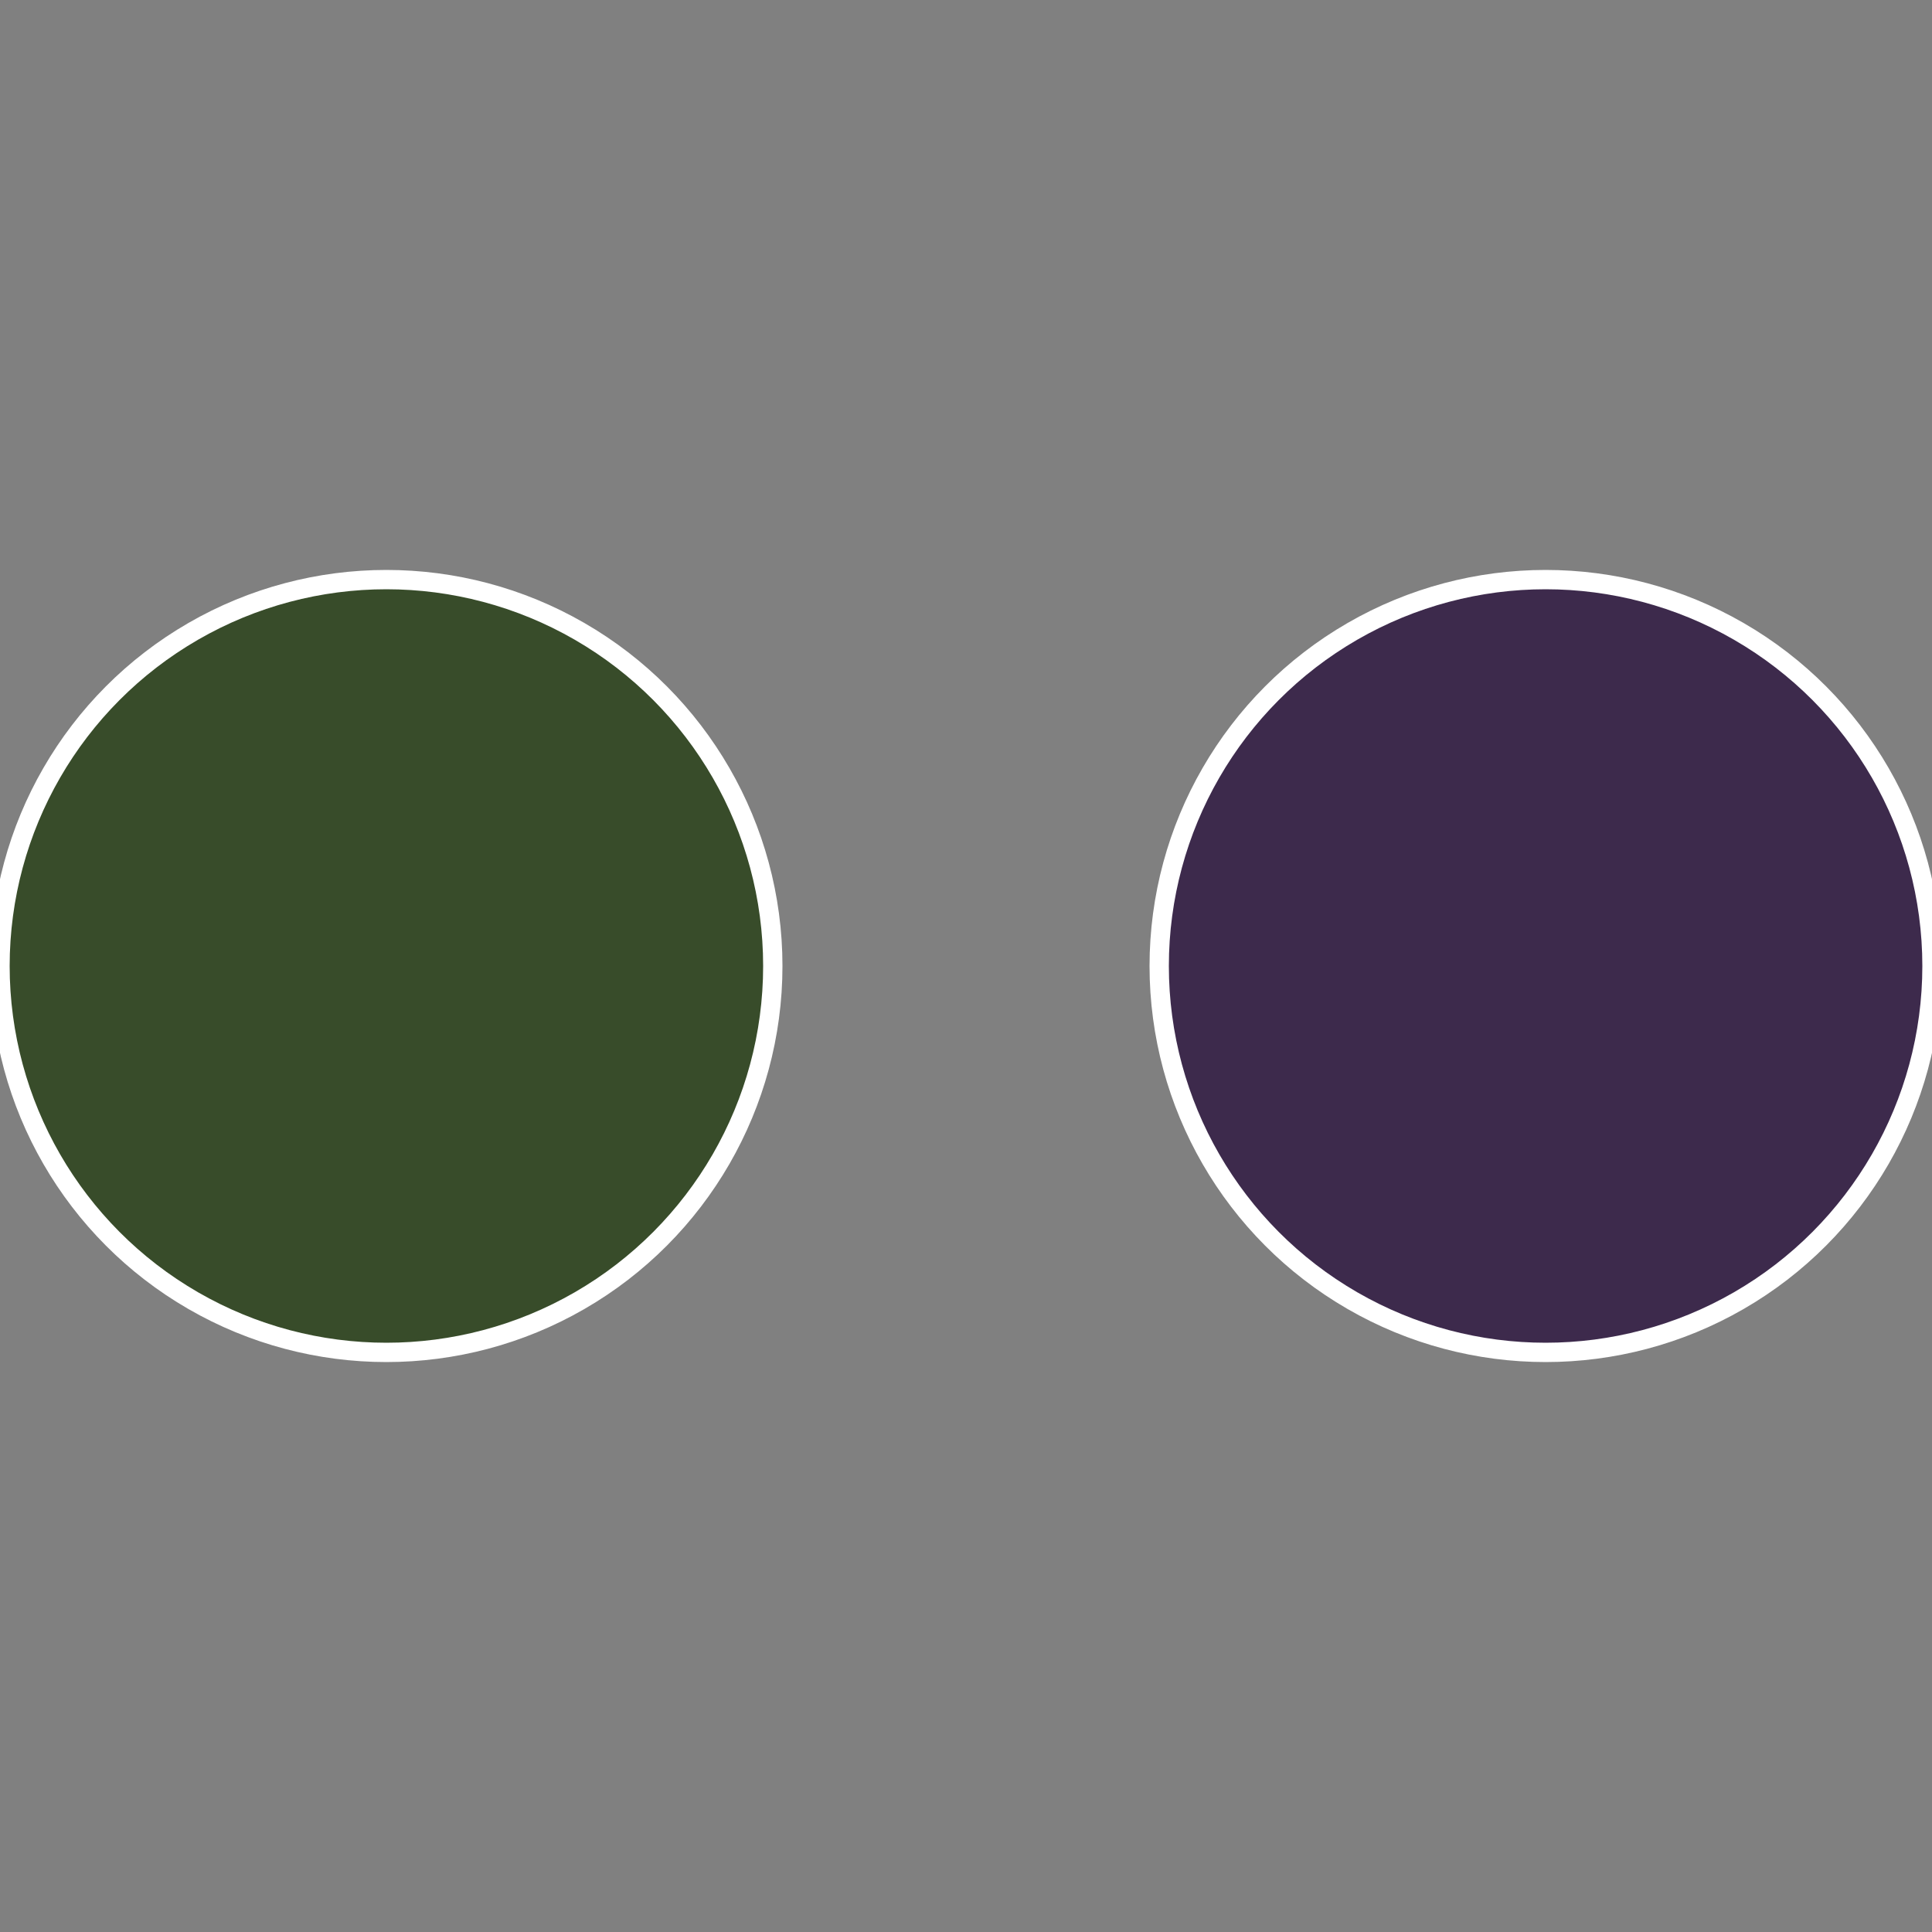
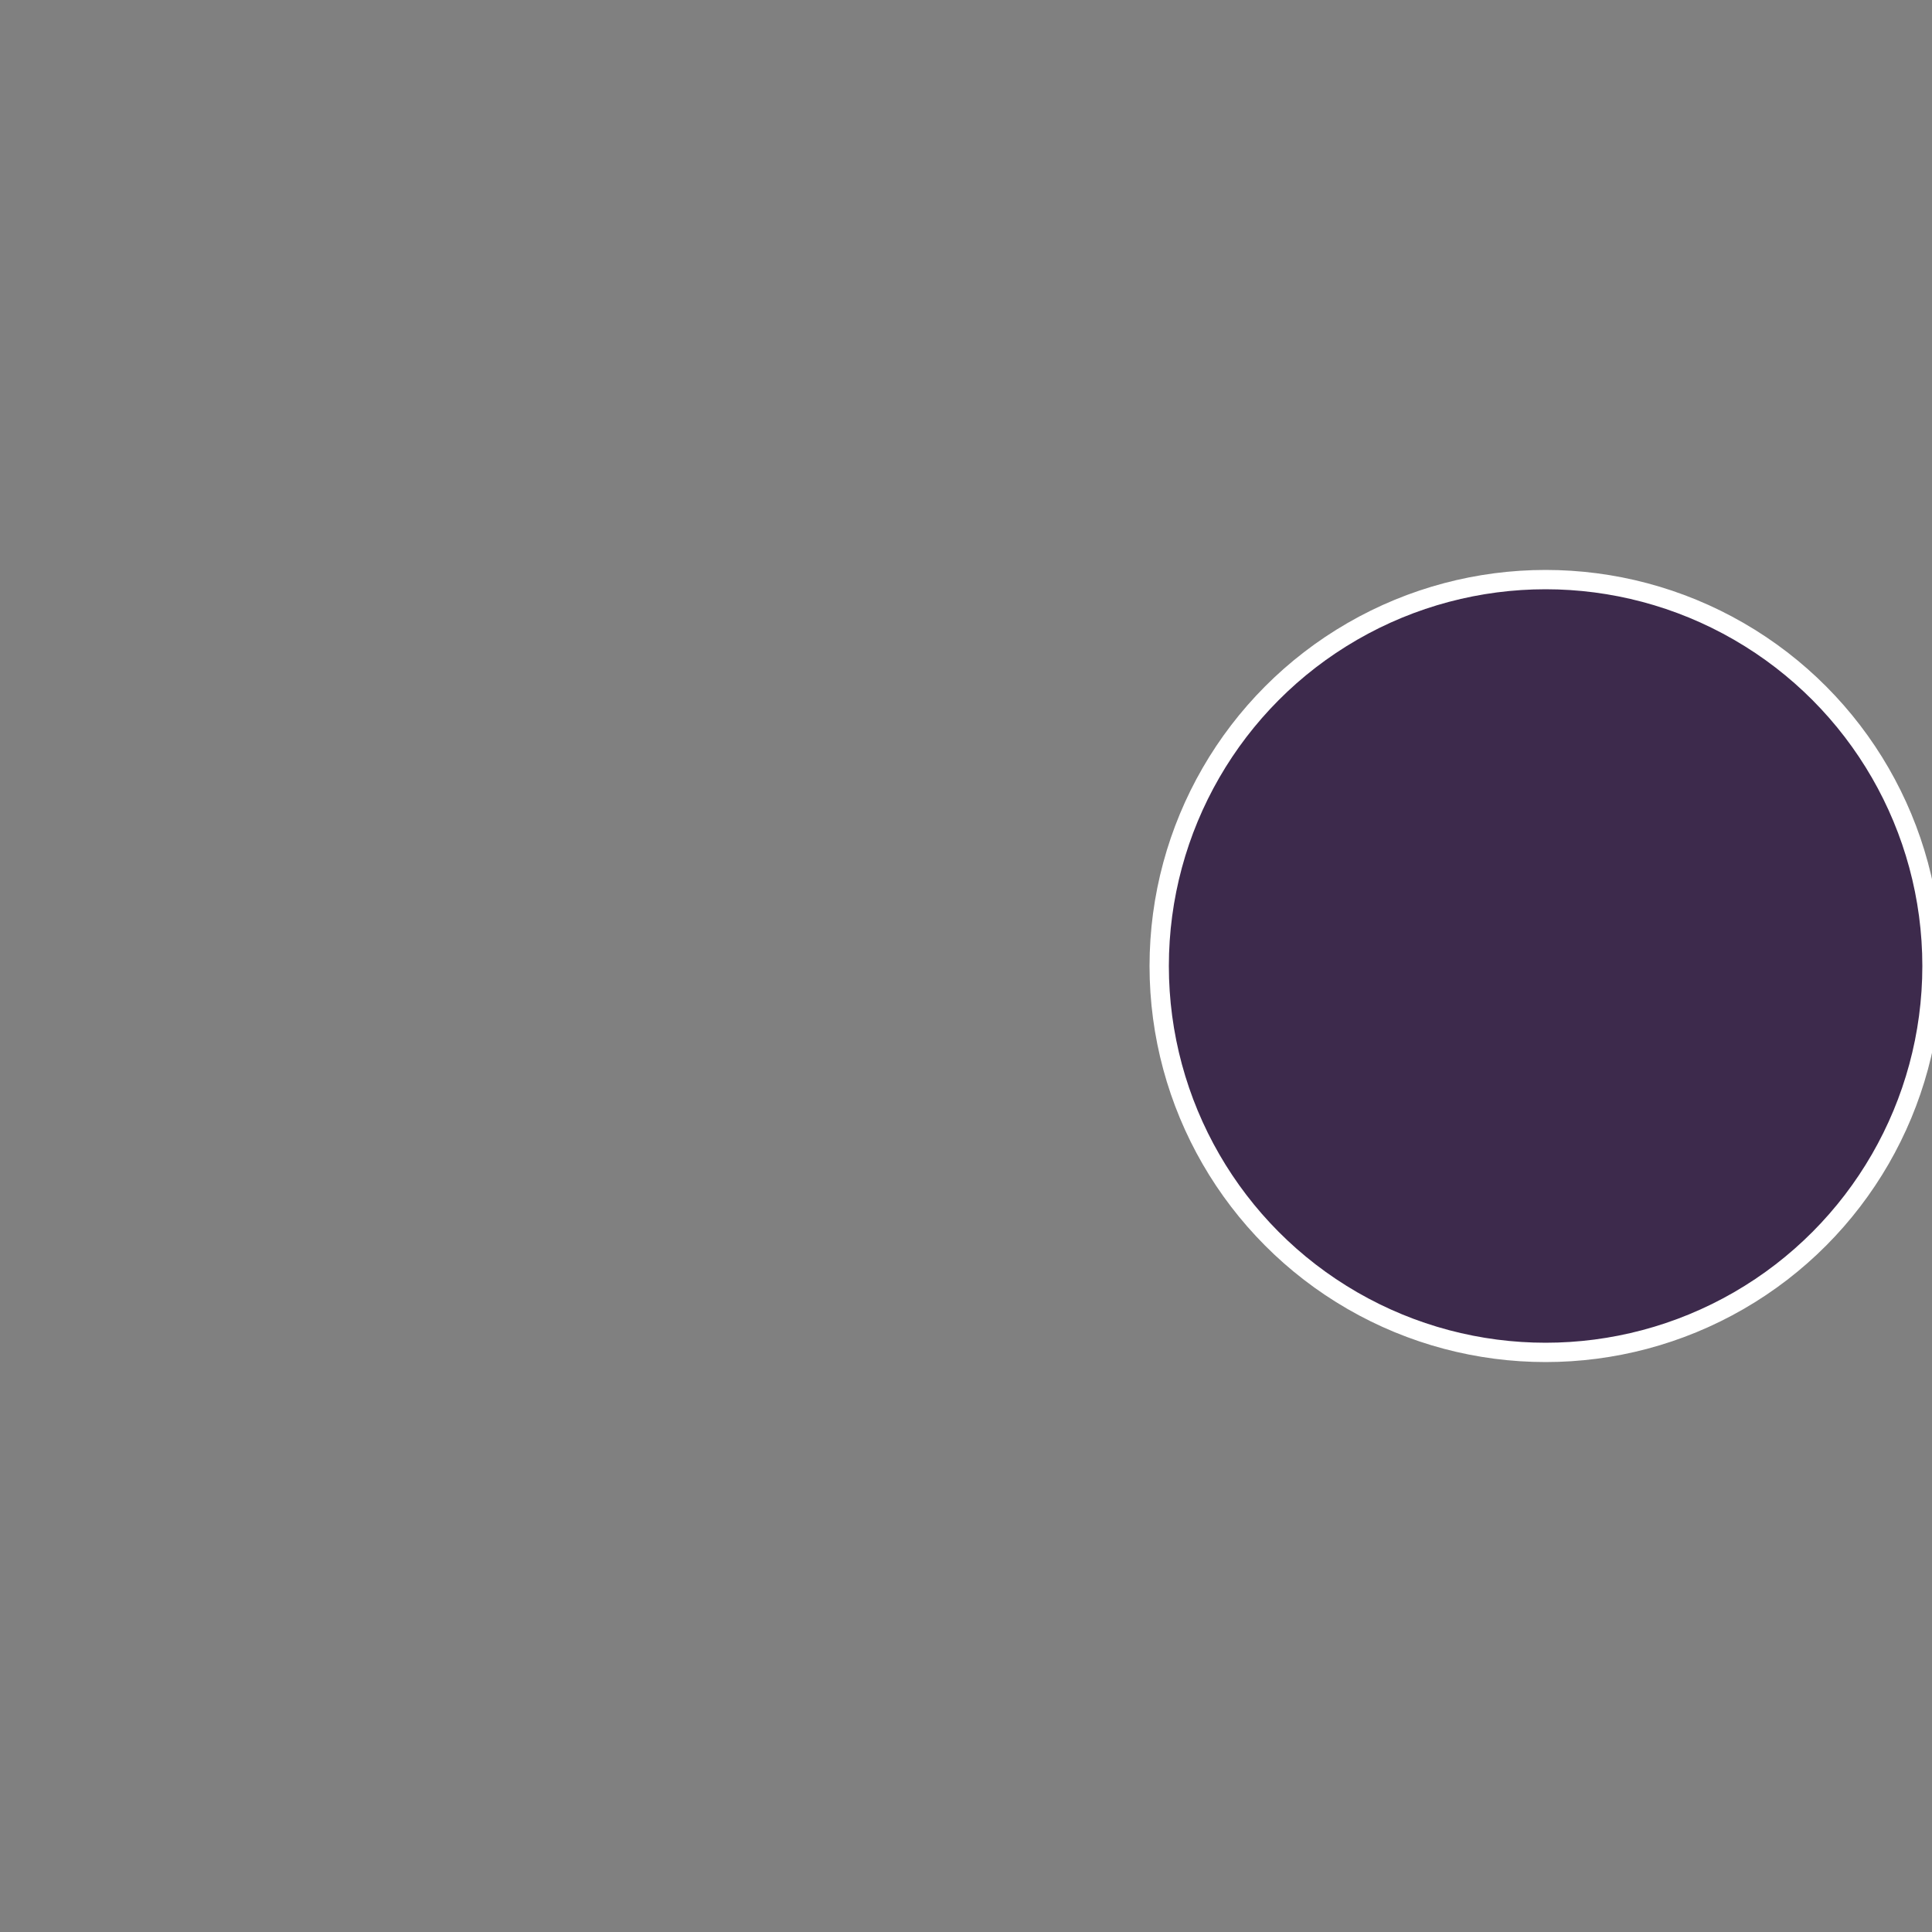
<svg xmlns="http://www.w3.org/2000/svg" width="500" height="500" viewBox="-1 -1 2 2">
  <rect x="-1" y="-1" width="2" height="2" fill="#808080" stroke="none" />
  <circle cx="0.6" cy="0" r="0.4" fill="#3d2a4c" stroke="#fff" stroke-width="1%" />
-   <circle cx="-0.6" cy="7.3478807948841E-17" r="0.4" fill="#384c2a" stroke="#fff" stroke-width="1%" />
</svg>